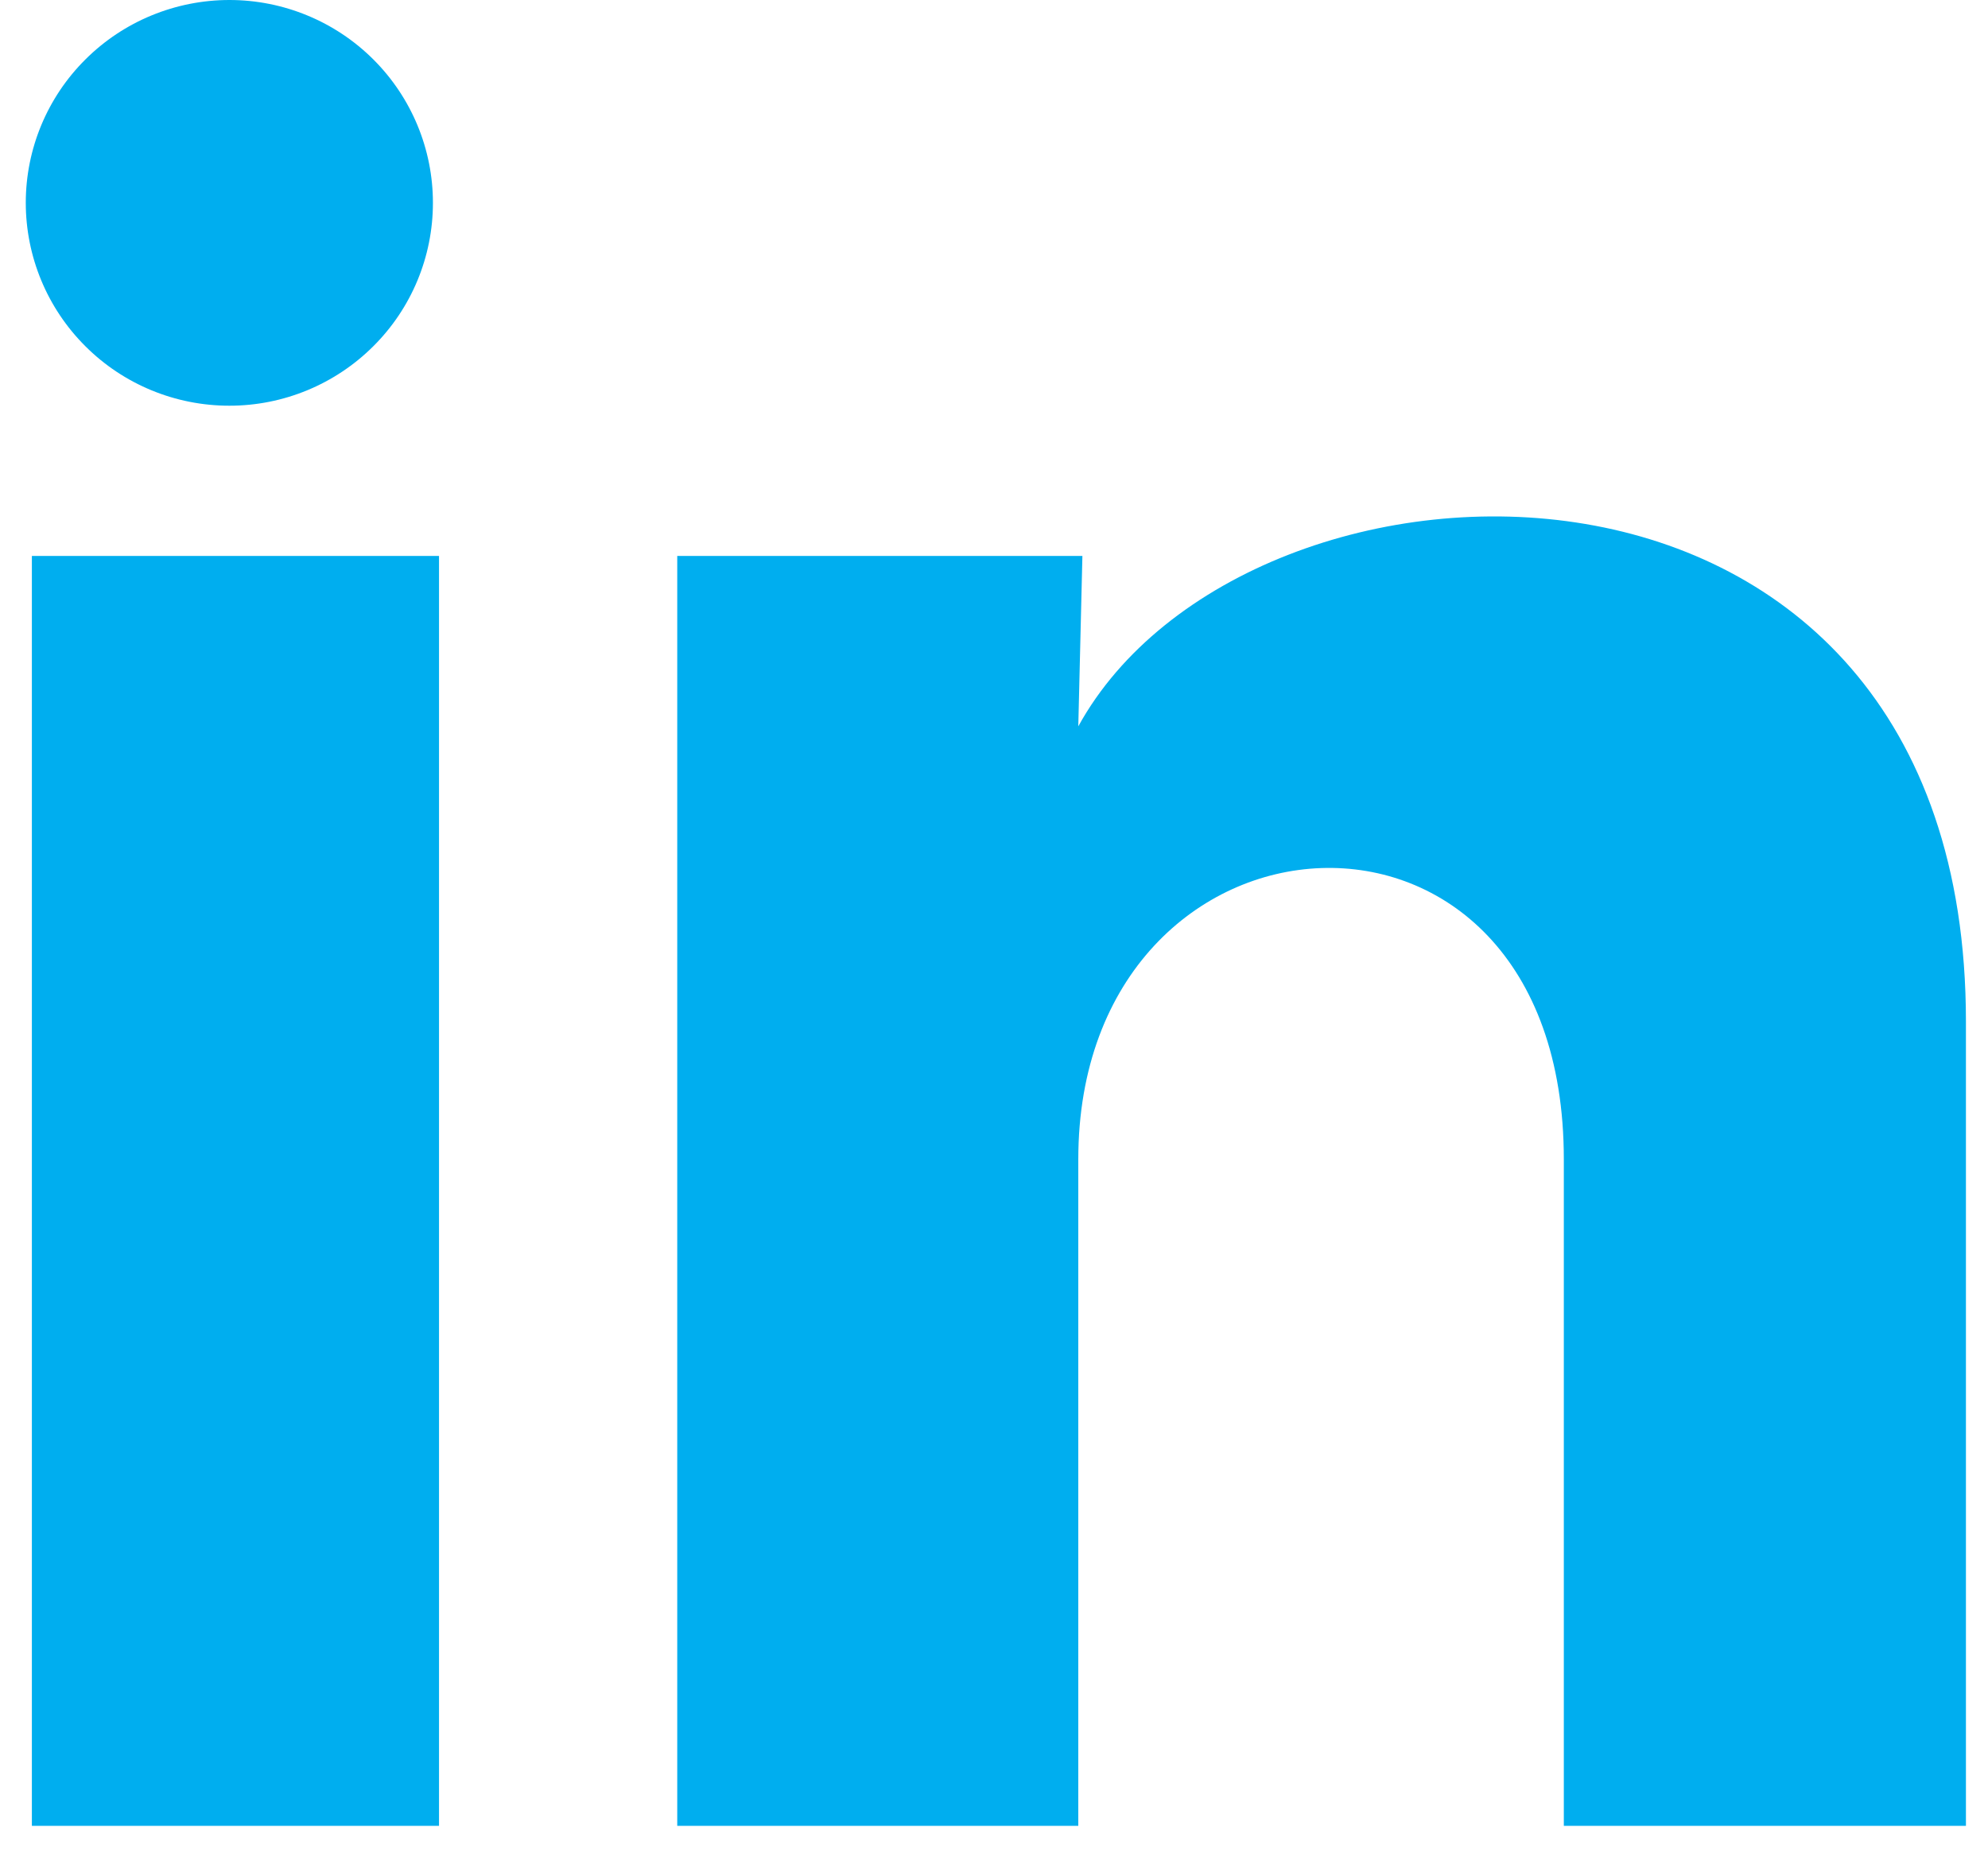
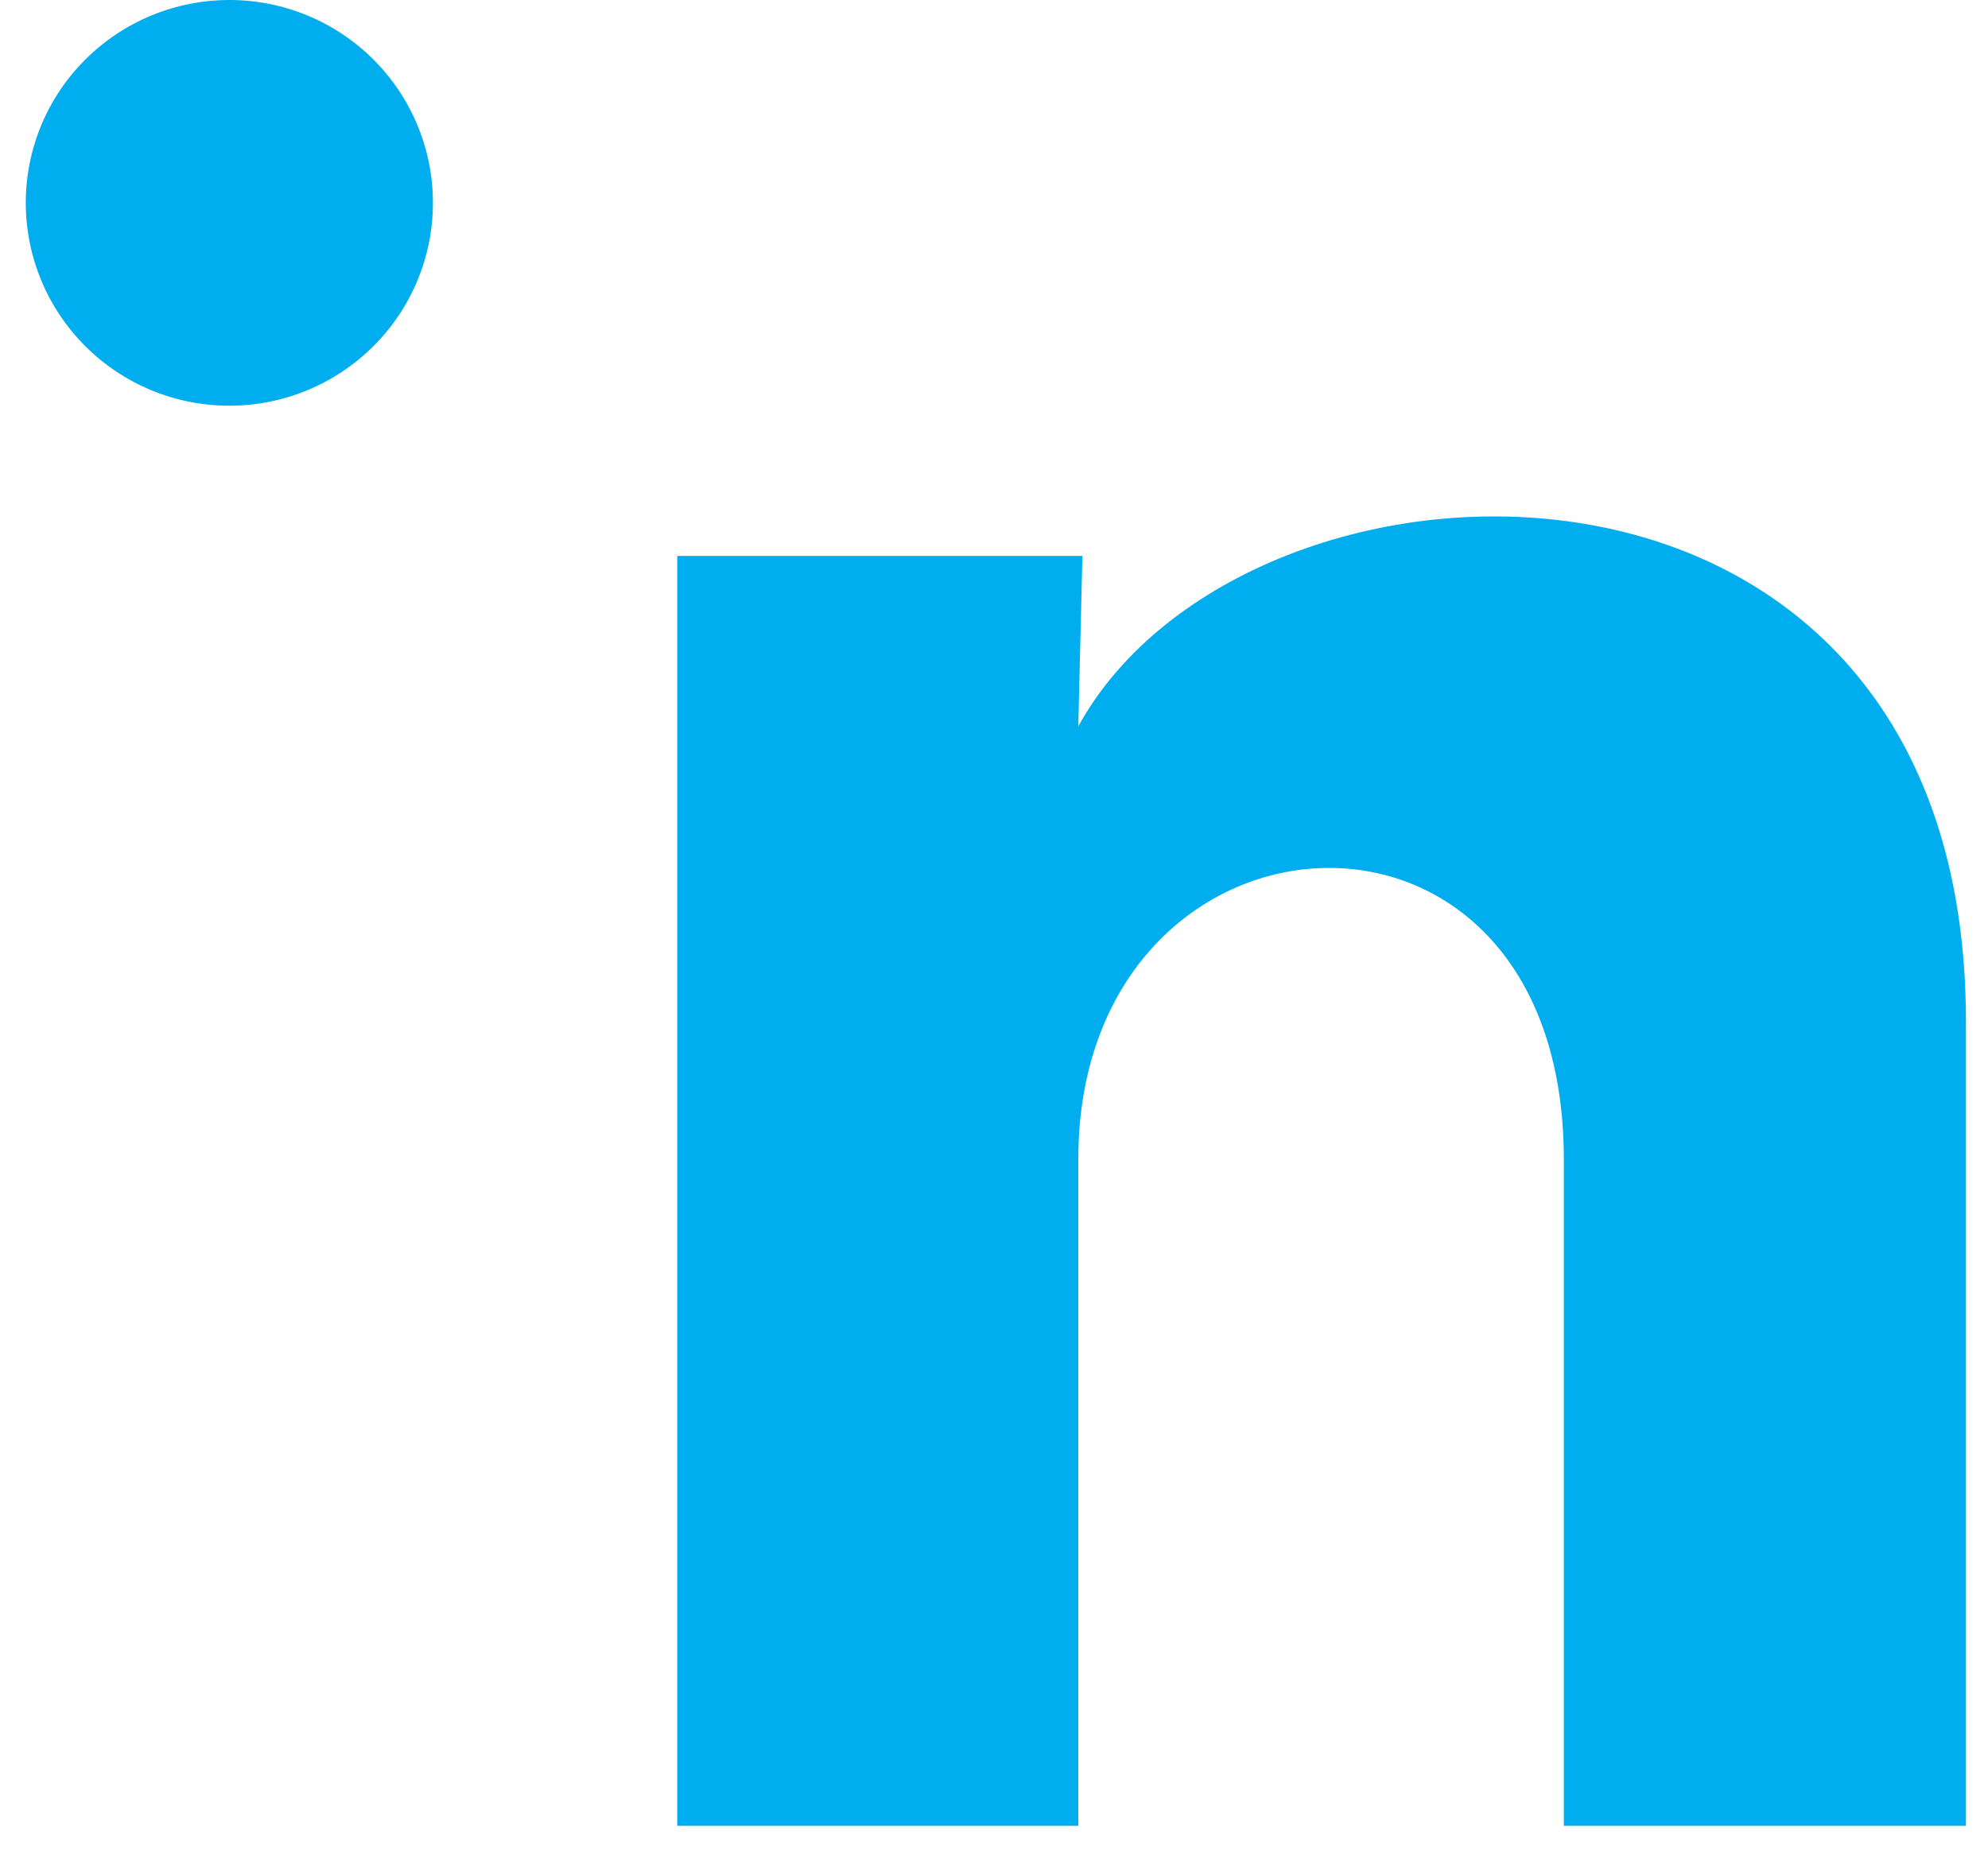
<svg xmlns="http://www.w3.org/2000/svg" width="30" height="28" viewBox="0 0 30 28" fill="none">
-   <path d="M6.533 3.063C6.533 3.875 6.209 4.654 5.632 5.227C5.056 5.801 4.274 6.124 3.46 6.123C2.645 6.123 1.863 5.8 1.288 5.225C0.712 4.651 0.389 3.872 0.389 3.06C0.389 2.248 0.713 1.469 1.29 0.896C1.866 0.322 2.648 -0 3.463 3.83248e-07C4.277 0 5.059 0.323 5.635 0.898C6.21 1.472 6.534 2.251 6.533 3.063ZM6.625 8.39H0.481V27.556H6.625V8.39ZM16.334 8.39H10.22V27.556H16.272V17.498C16.272 11.896 23.599 11.375 23.599 17.498V27.556H29.667V15.416C29.667 5.972 18.822 6.324 16.272 10.962L16.334 8.39Z" fill="#00AEEF" />
+   <path d="M6.533 3.063C6.533 3.875 6.209 4.654 5.632 5.227C5.056 5.801 4.274 6.124 3.46 6.123C2.645 6.123 1.863 5.8 1.288 5.225C0.712 4.651 0.389 3.872 0.389 3.06C0.389 2.248 0.713 1.469 1.29 0.896C1.866 0.322 2.648 -0 3.463 3.83248e-07C4.277 0 5.059 0.323 5.635 0.898C6.21 1.472 6.534 2.251 6.533 3.063ZM6.625 8.39H0.481H6.625V8.39ZM16.334 8.39H10.22V27.556H16.272V17.498C16.272 11.896 23.599 11.375 23.599 17.498V27.556H29.667V15.416C29.667 5.972 18.822 6.324 16.272 10.962L16.334 8.39Z" fill="#00AEEF" />
</svg>